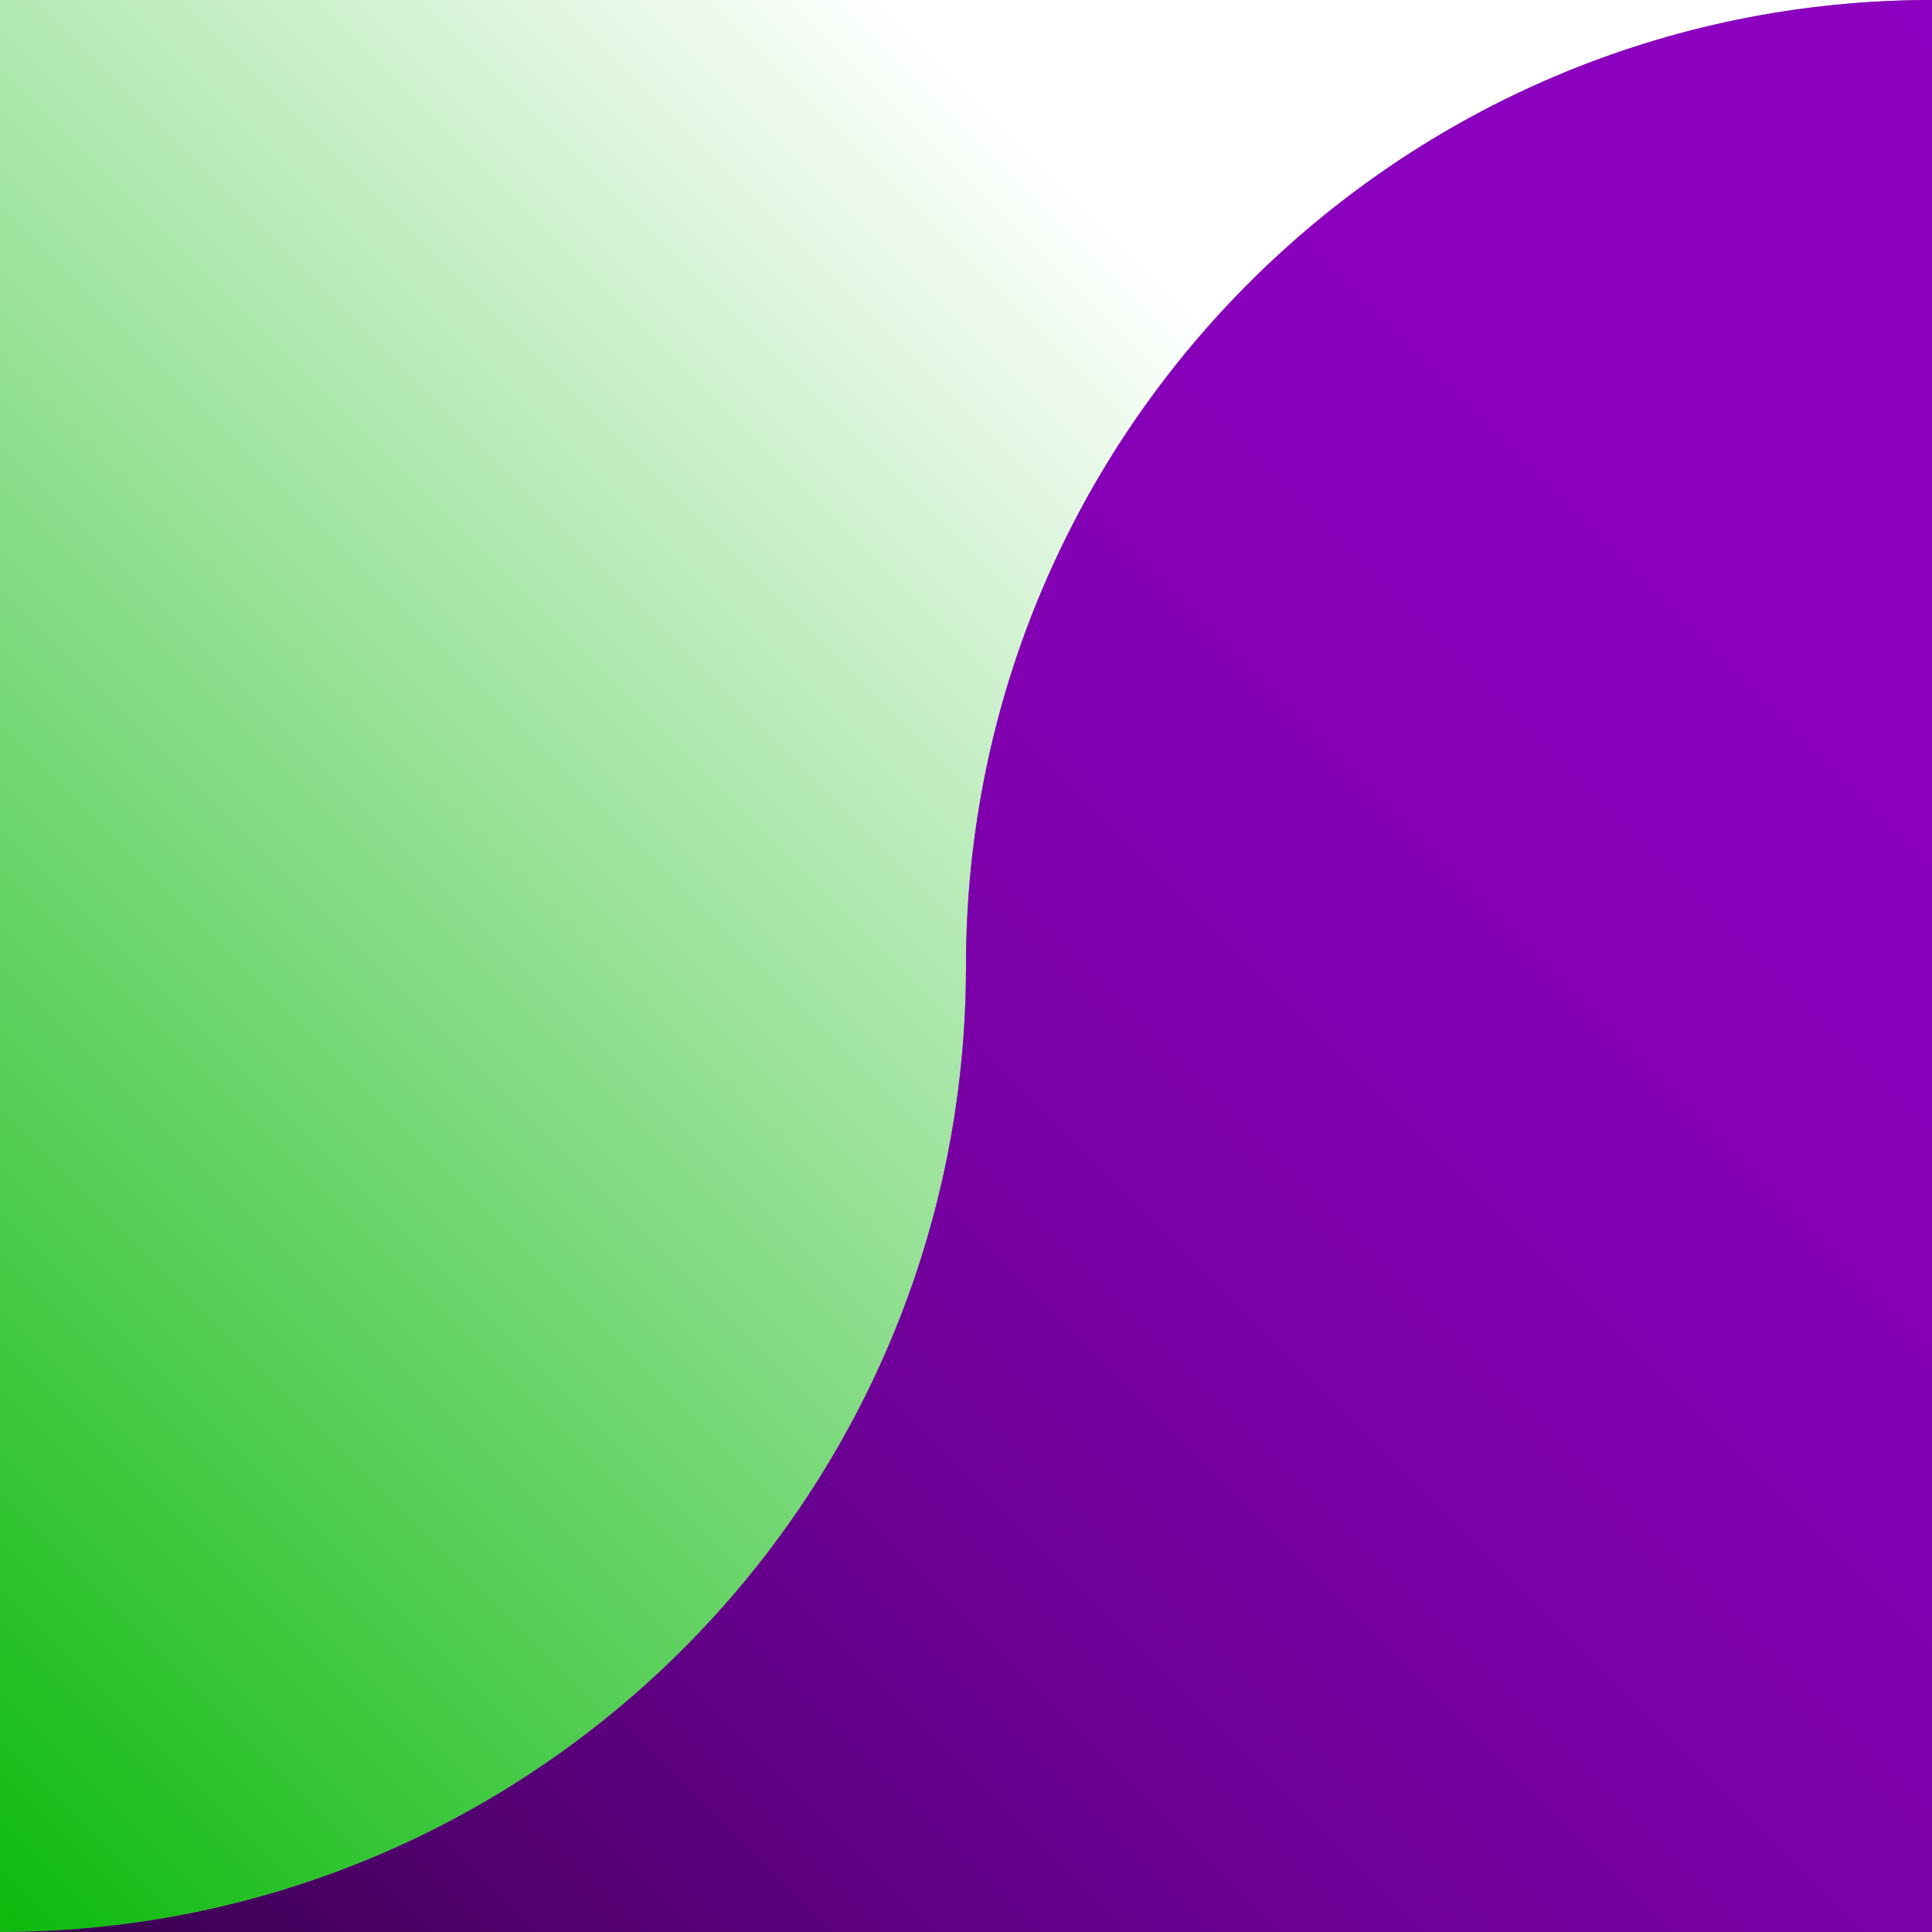
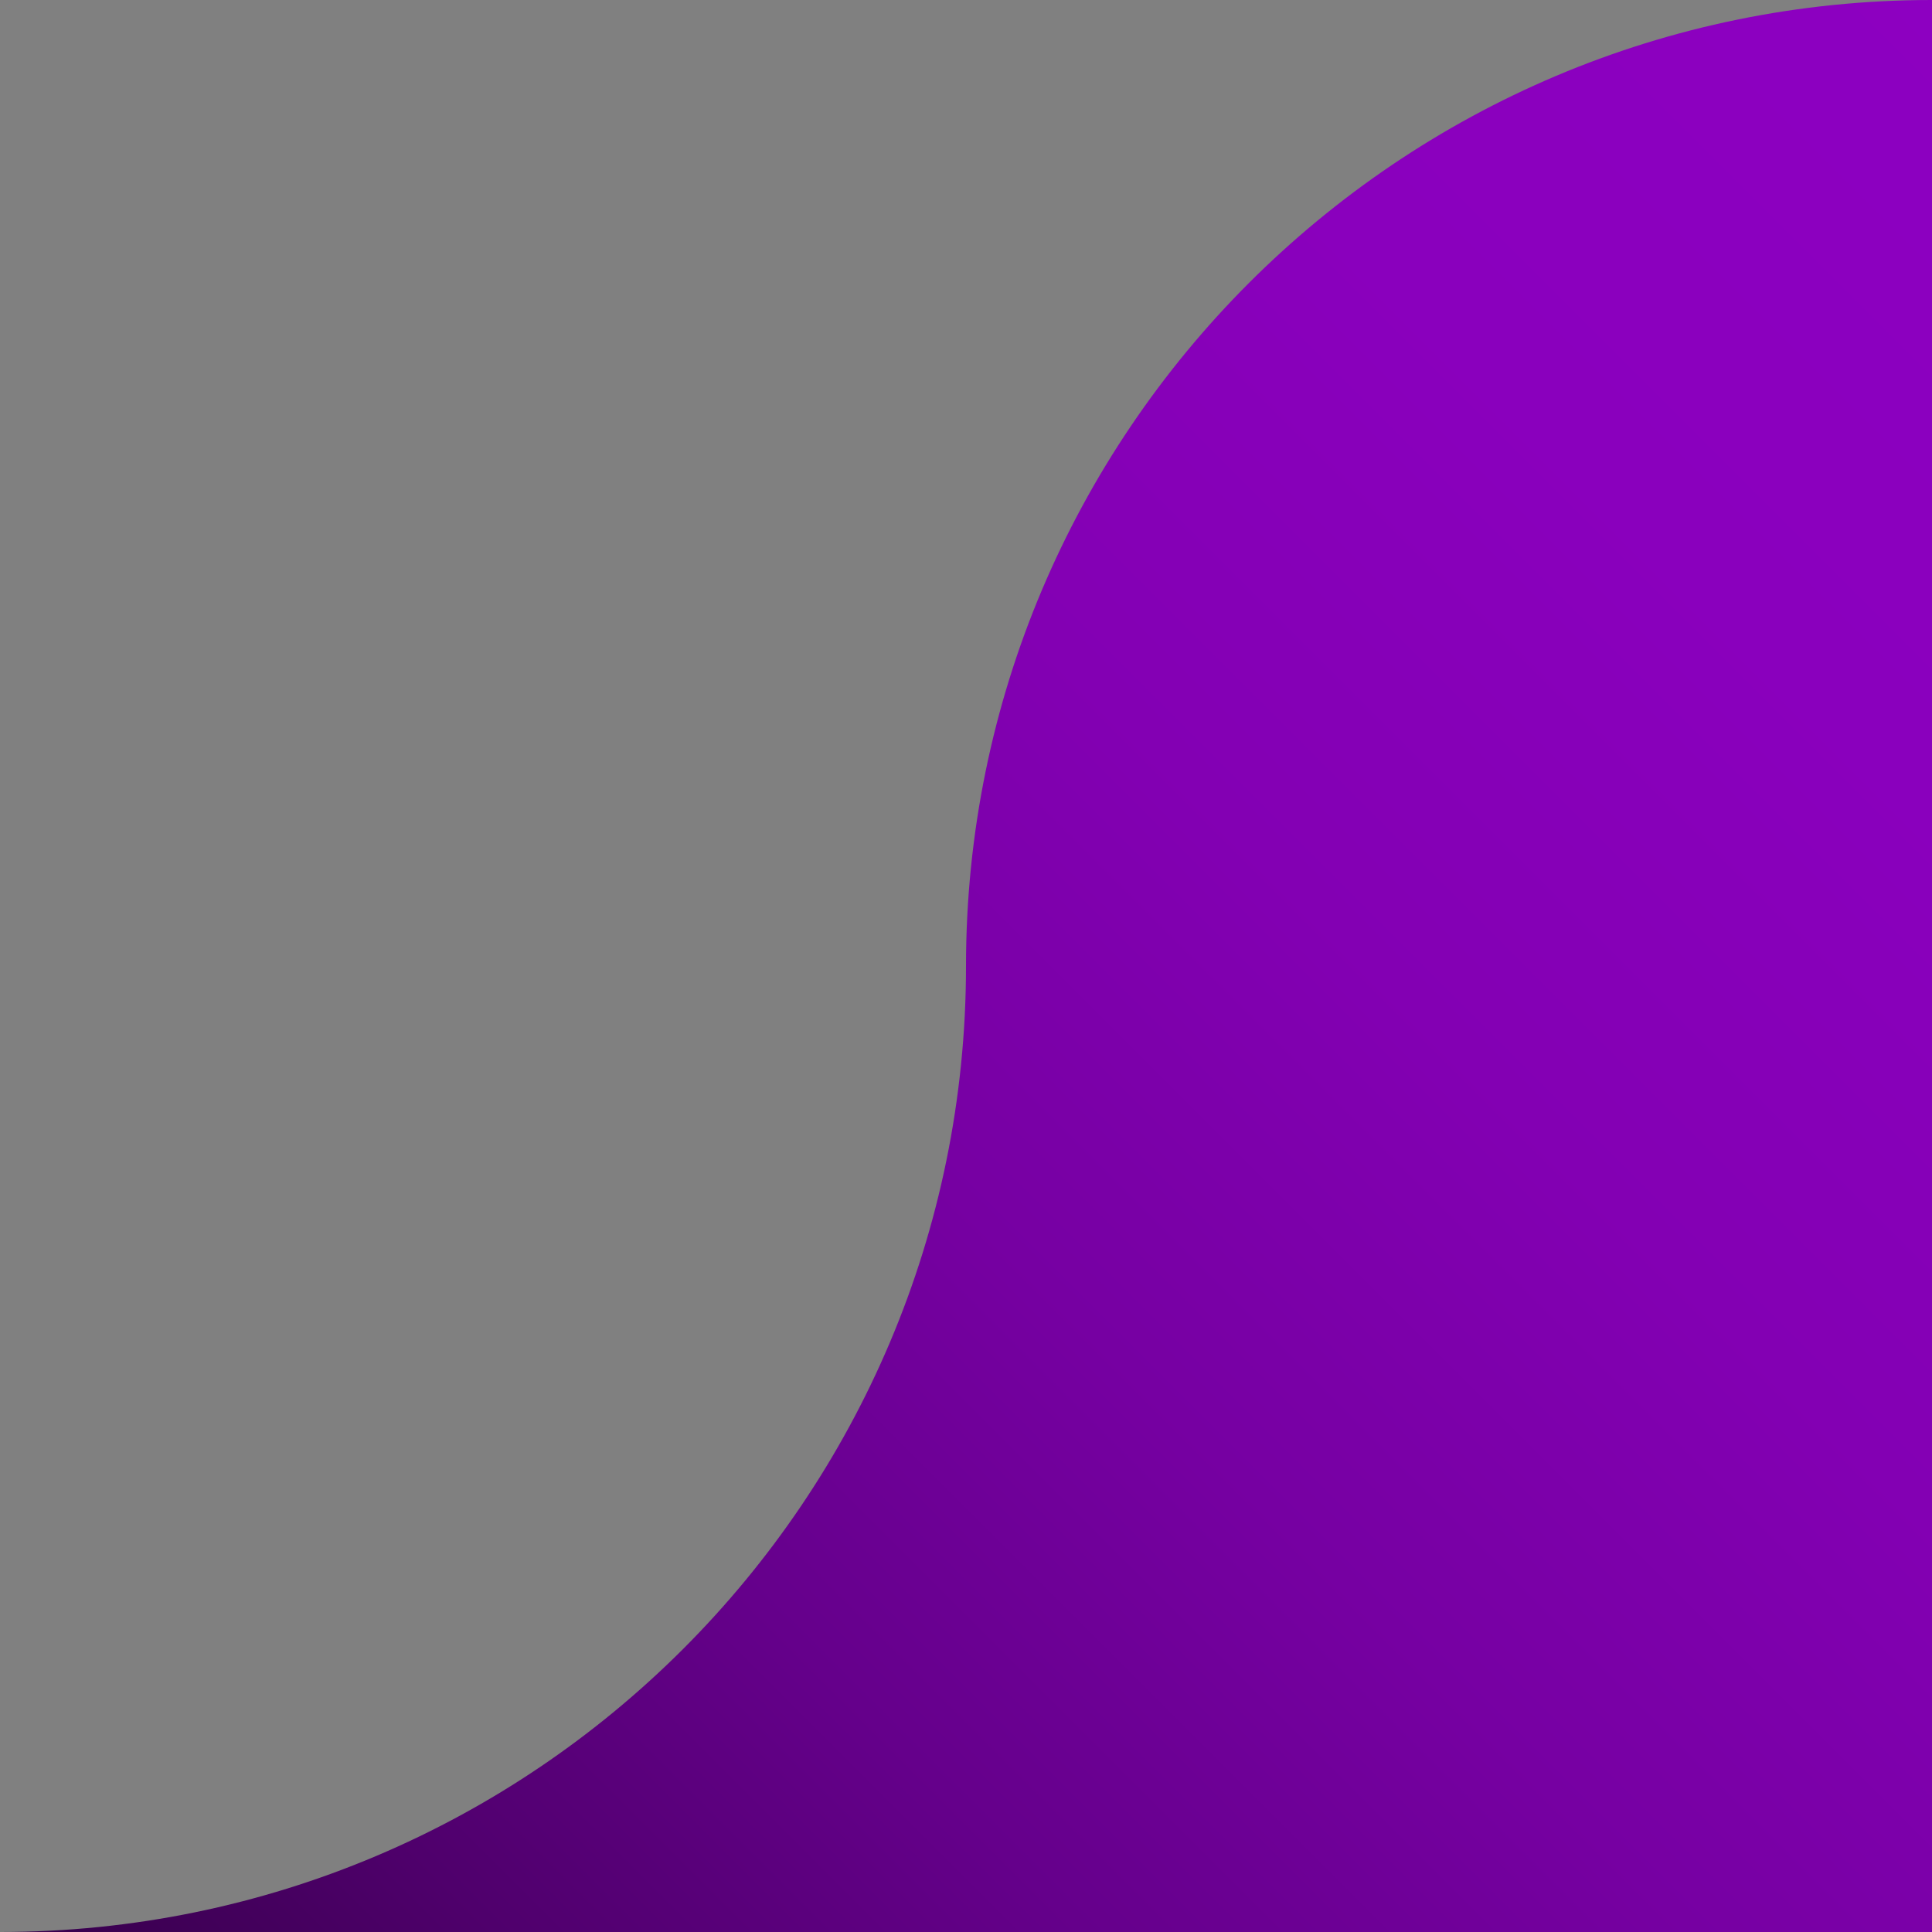
<svg xmlns="http://www.w3.org/2000/svg" id="a" width="213" height="213" viewBox="0 0 213 213">
  <rect x="0" y="0" width="213" height="213" fill="#808080" stroke="none" />
  <defs>
    <linearGradient id="b" x1="113.513" y1="-7845.041" x2="-50.646" y2="-8009.2" gradientTransform="translate(0 -7830) scale(1 -1)" gradientUnits="userSpaceOnUse">
      <stop offset=".001" stop-color="#fff" />
      <stop offset="1" stop-color="#00b600" />
    </linearGradient>
    <linearGradient id="c" x1="-7.192" y1="-8134.637" x2="258.612" y2="-7868.833" gradientTransform="translate(0 -7830) scale(1 -1)" gradientUnits="userSpaceOnUse">
      <stop offset="0" stop-color="#000" />
      <stop offset=".06" stop-color="#13001a" />
      <stop offset=".172" stop-color="#330046" />
      <stop offset=".289" stop-color="#4f006c" />
      <stop offset=".411" stop-color="#65008b" />
      <stop offset=".537" stop-color="#7600a2" />
      <stop offset=".671" stop-color="#8300b3" />
      <stop offset=".818" stop-color="#8a00bd" />
      <stop offset="1" stop-color="#8d00c1" />
    </linearGradient>
  </defs>
-   <path d="M106.5,106.5C106.5,47.688,154.188,0,213,0H0v213c58.812,0,106.5-47.688,106.5-106.5Z" fill="url(#b)" />
  <path d="M106.5,106.5c0,58.812-47.688,106.5-106.5,106.5h213V0c-58.812,0-106.5,47.688-106.5,106.5Z" fill="url(#c)" />
</svg>